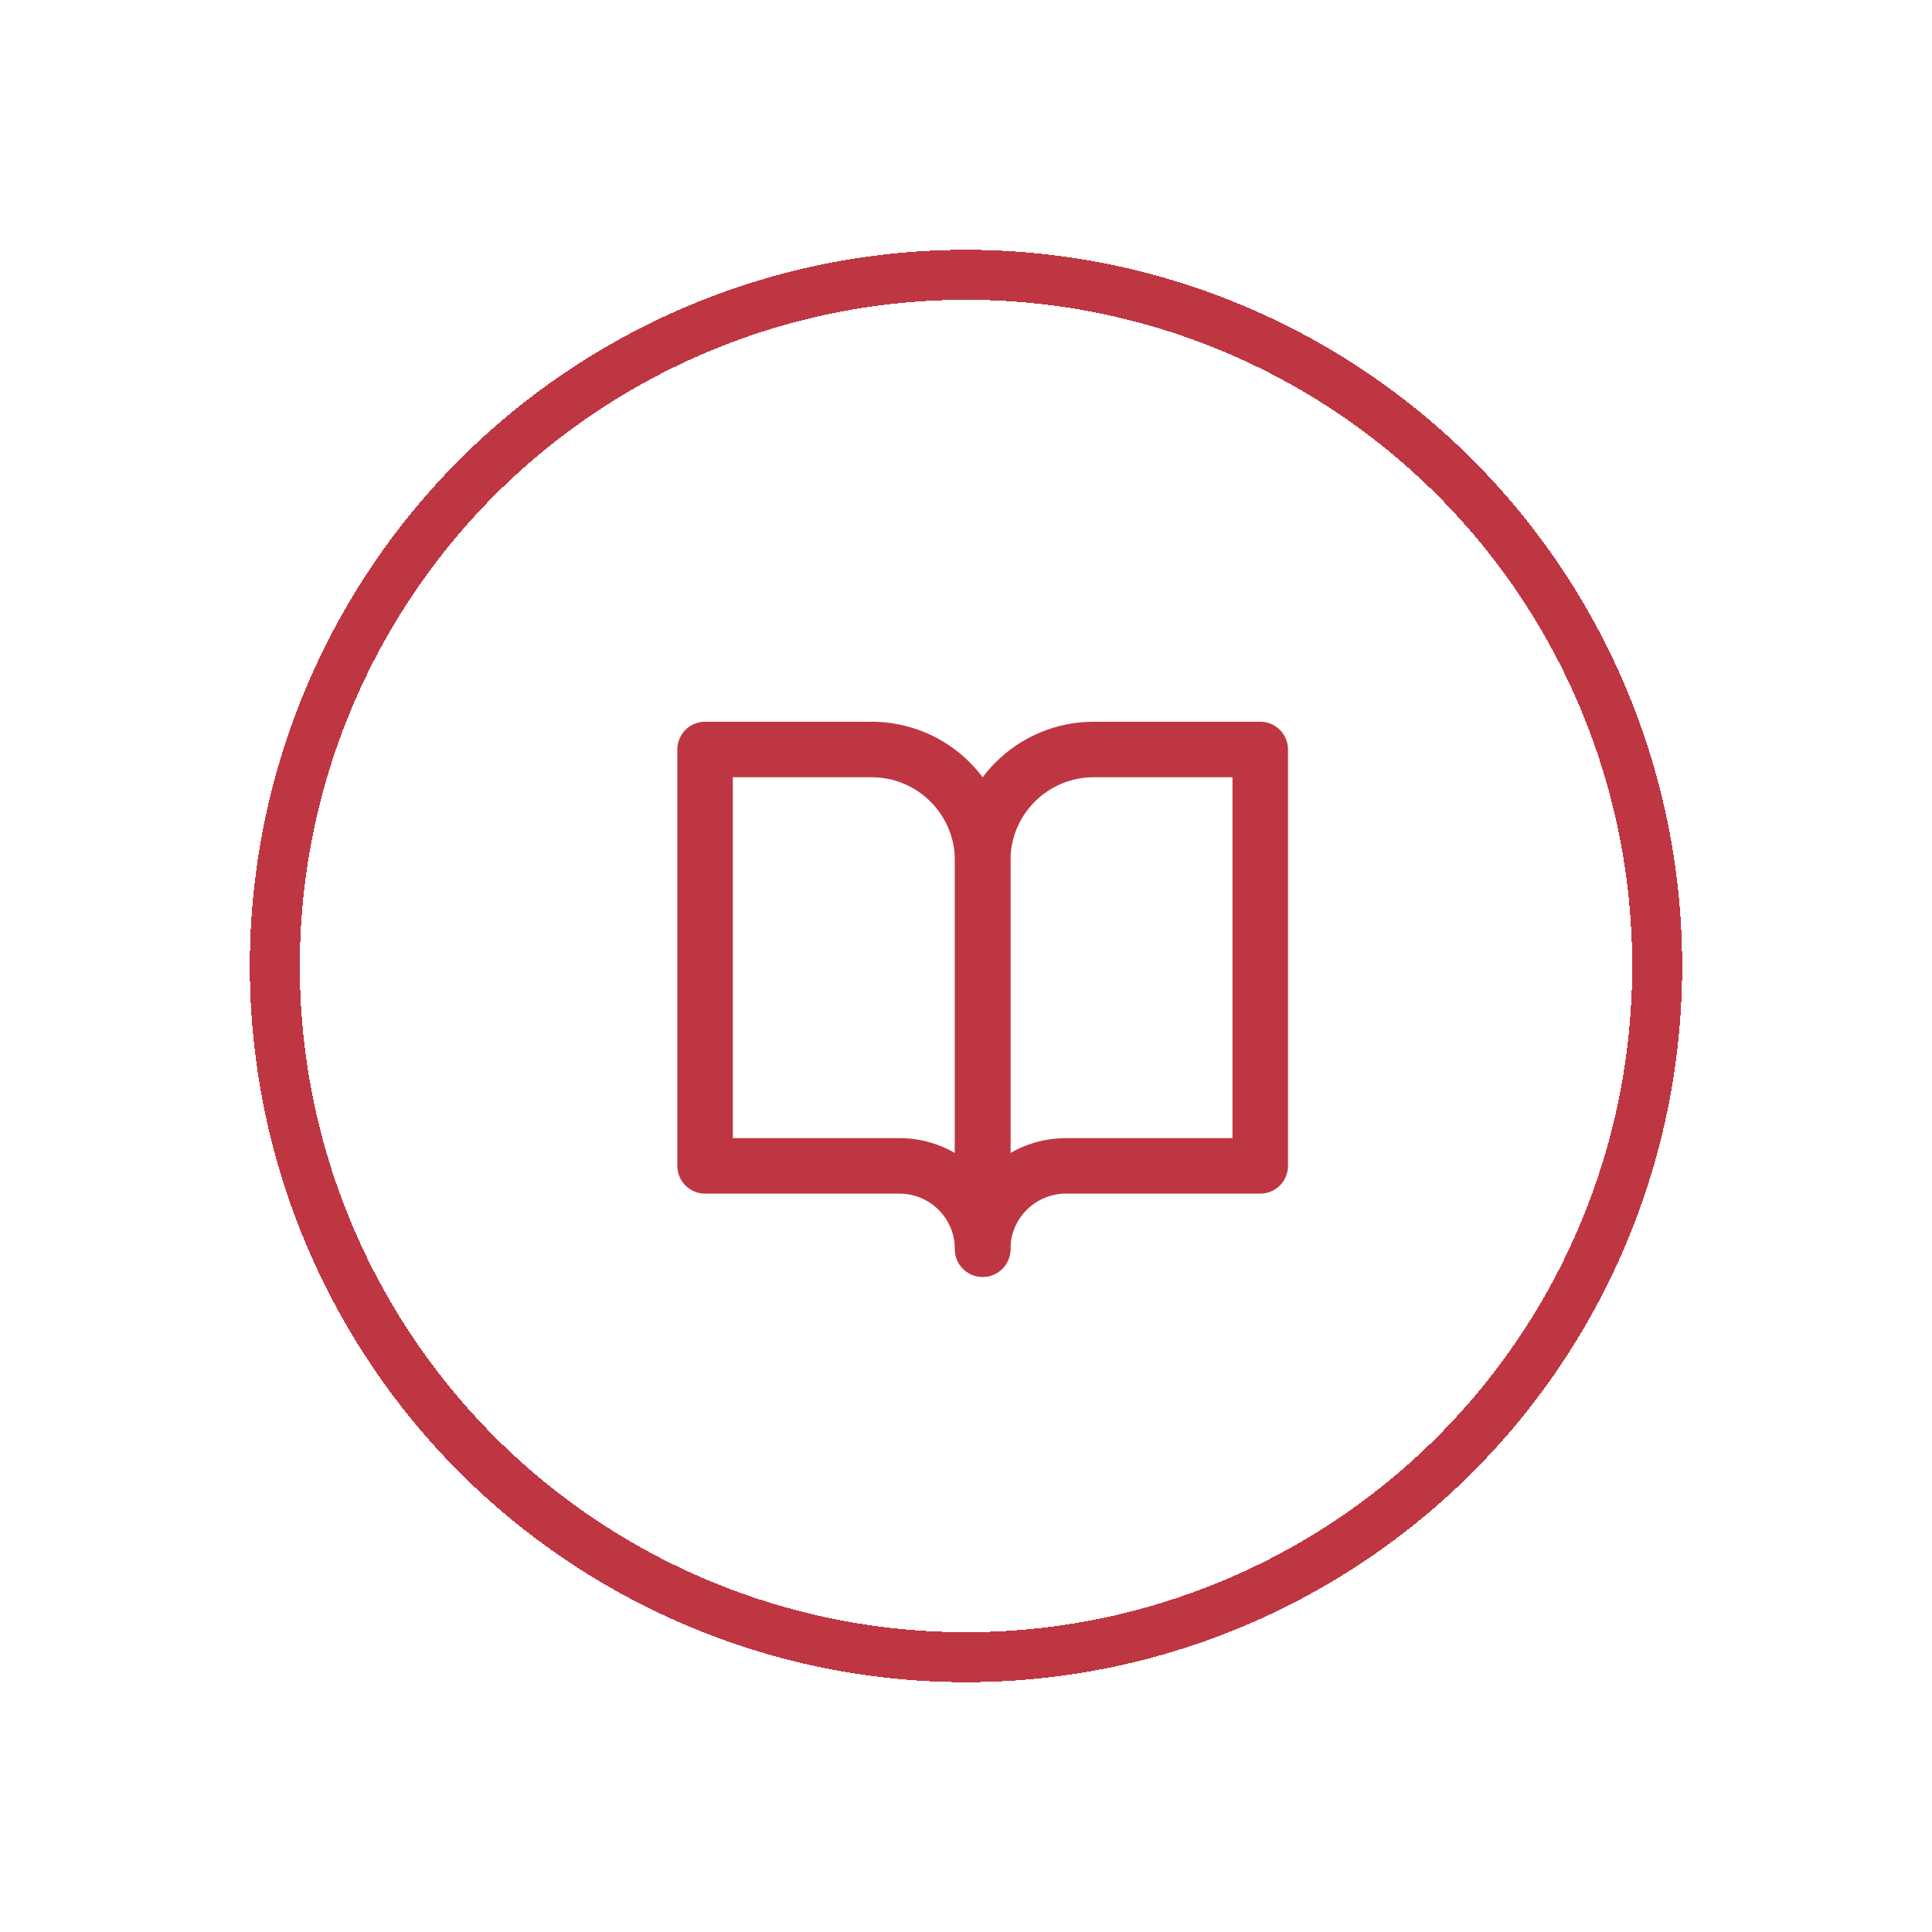
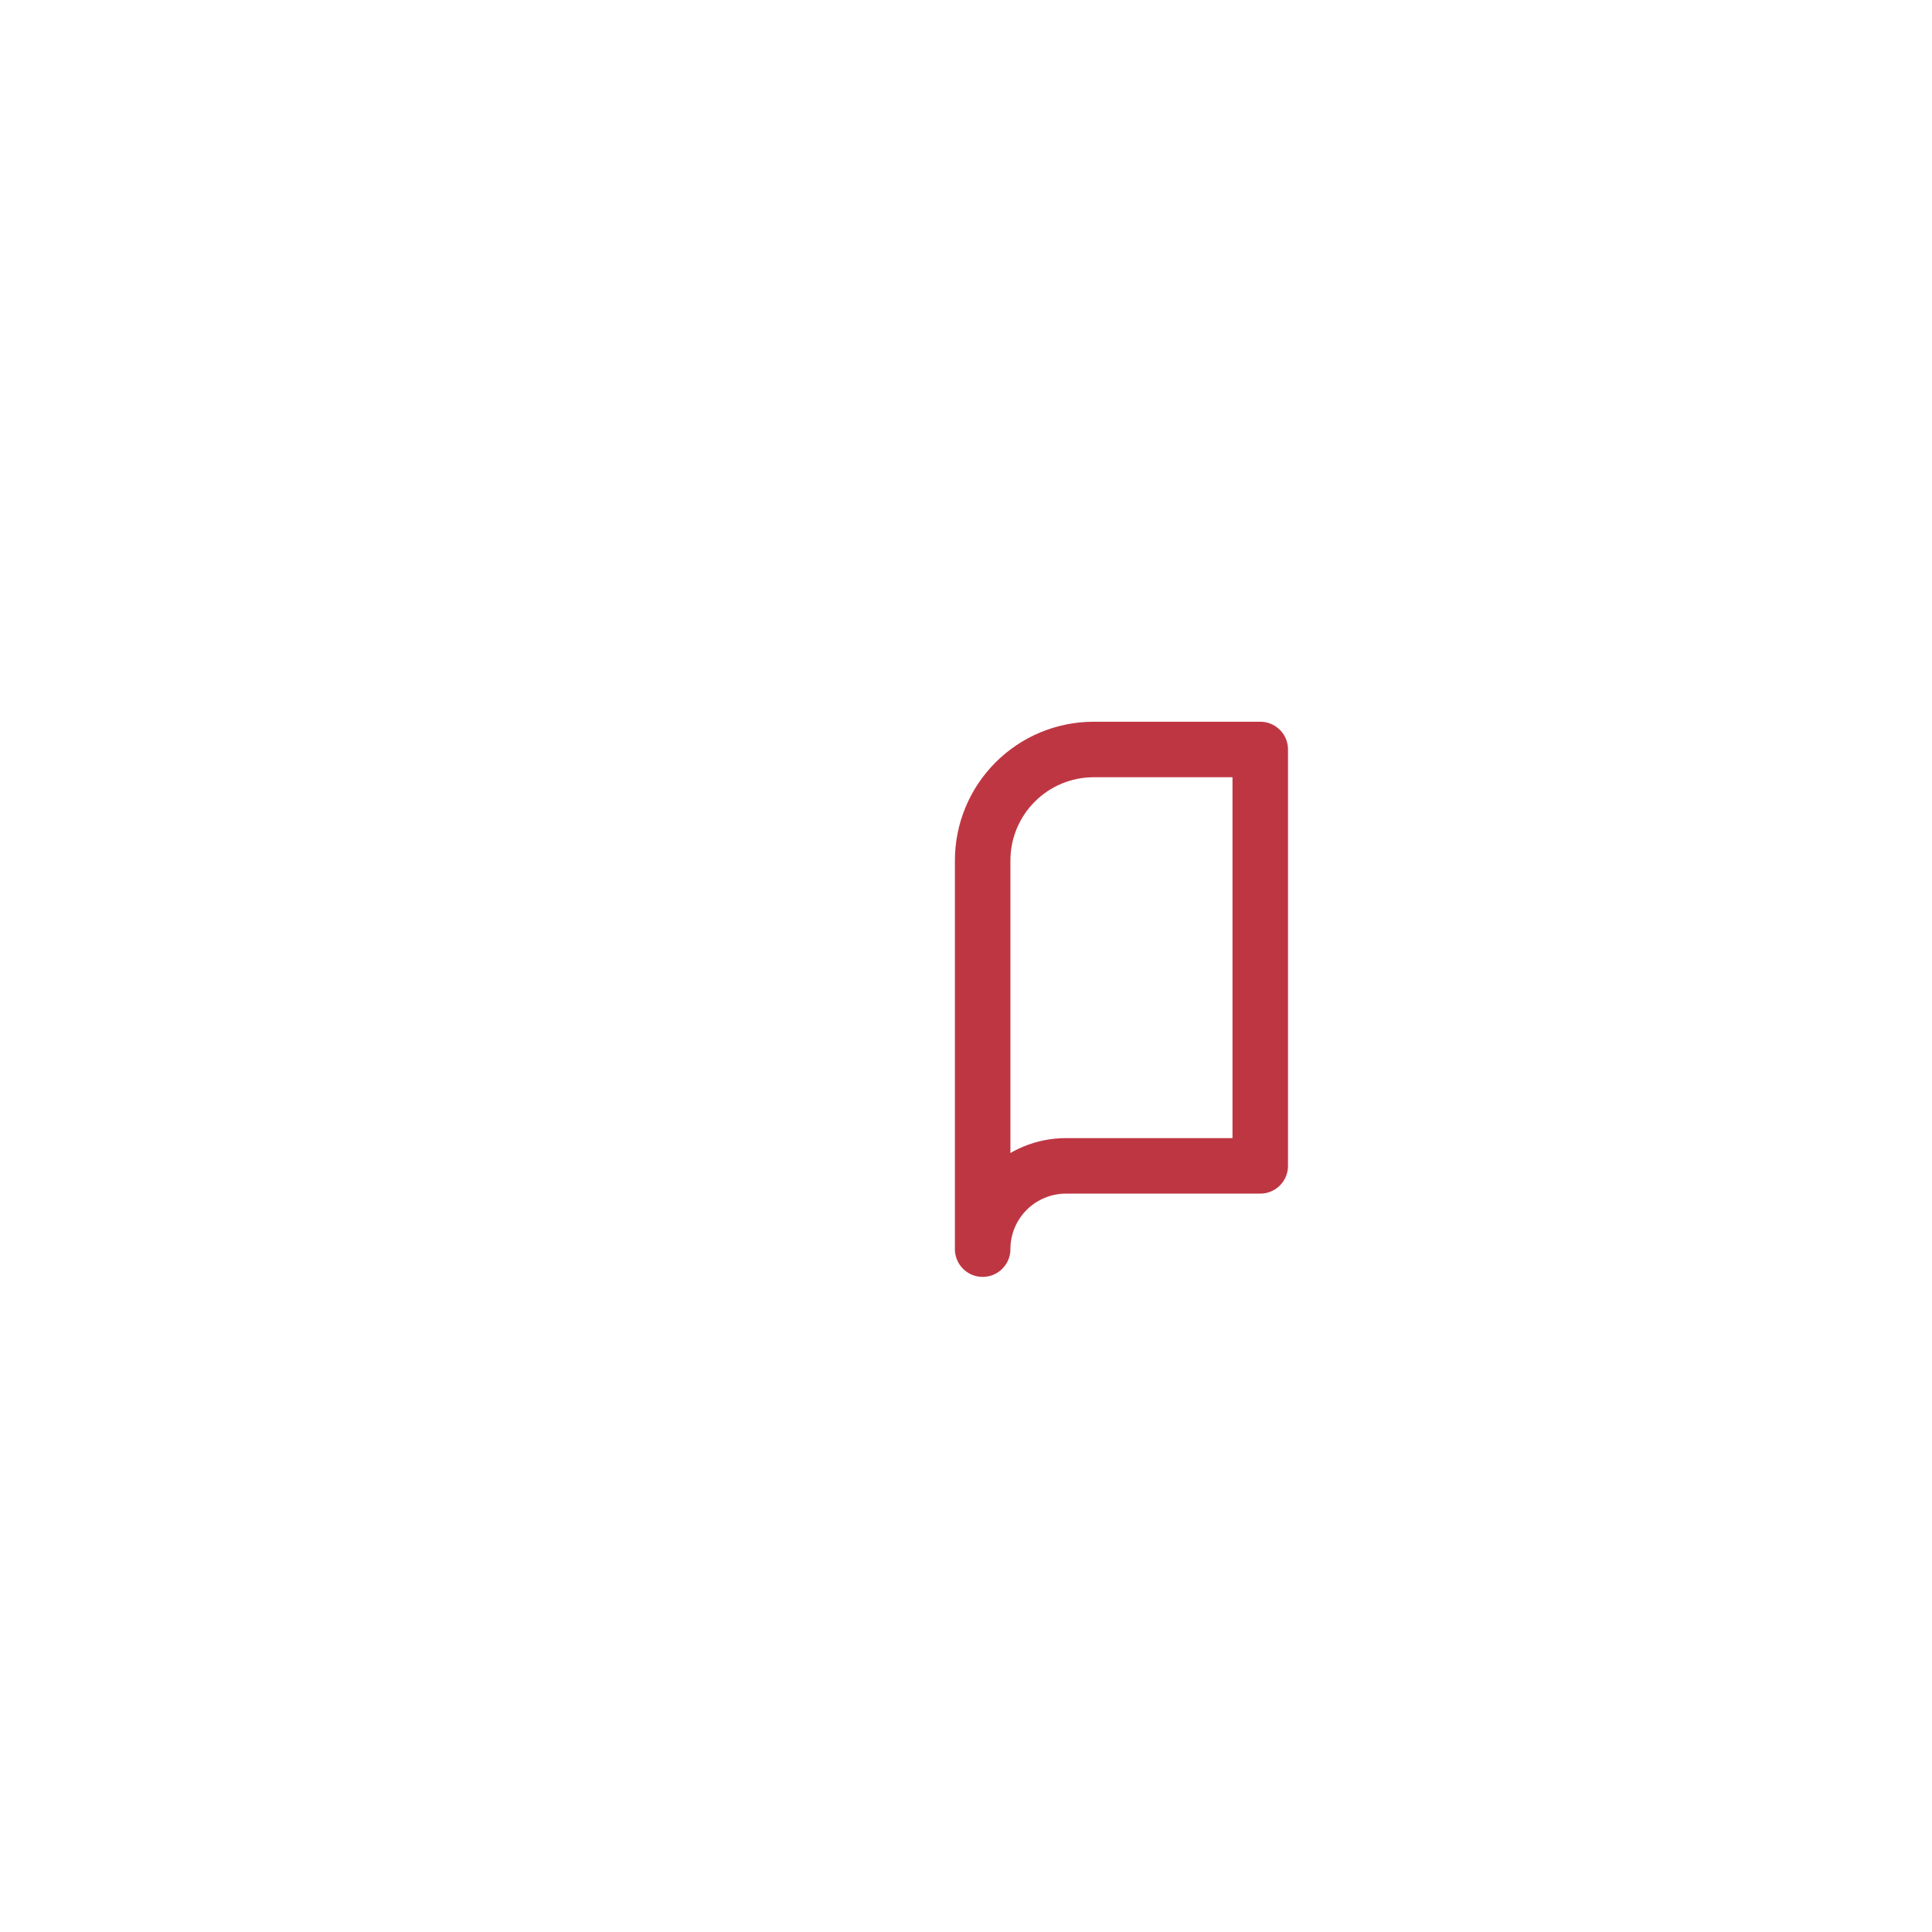
<svg xmlns="http://www.w3.org/2000/svg" width="116" height="116" viewBox="0 0 116 116" fill="none">
-   <path d="M42.334 45H52.334C54.102 45 55.797 45.702 57.047 46.953C58.298 48.203 59 49.899 59 51.667V75C59 73.674 58.473 72.402 57.536 71.465C56.598 70.527 55.326 70 54 70H42.334V45Z" stroke="#BF3643" stroke-width="3.333" stroke-linecap="round" stroke-linejoin="round" />
  <path d="M75.667 45H65.667C63.899 45 62.203 45.702 60.953 46.953C59.702 48.203 59 49.899 59 51.667V75C59 73.674 59.527 72.402 60.465 71.465C61.402 70.527 62.674 70 64 70H75.667V45Z" stroke="#BF3643" stroke-width="3.333" stroke-linecap="round" stroke-linejoin="round" />
  <g filter="url(#filter0_dd_238:50)">
-     <circle cx="58" cy="58" r="41.5" stroke="#BF3643" stroke-width="3" shape-rendering="crispEdges" />
-   </g>
+     </g>
  <defs>
    <filter id="filter0_dd_238:50" x="0" y="0" width="116" height="116" filterUnits="userSpaceOnUse" color-interpolation-filters="sRGB">
      <feFlood flood-opacity="0" result="BackgroundImageFix" />
      <feColorMatrix in="SourceAlpha" type="matrix" values="0 0 0 0 0 0 0 0 0 0 0 0 0 0 0 0 0 0 127 0" result="hardAlpha" />
      <feOffset />
      <feGaussianBlur stdDeviation="7.5" />
      <feComposite in2="hardAlpha" operator="out" />
      <feColorMatrix type="matrix" values="0 0 0 0 0 0 0 0 0 0 0 0 0 0 0 0 0 0 0.5 0" />
      <feBlend mode="normal" in2="BackgroundImageFix" result="effect1_dropShadow_238:50" />
      <feColorMatrix in="SourceAlpha" type="matrix" values="0 0 0 0 0 0 0 0 0 0 0 0 0 0 0 0 0 0 127 0" result="hardAlpha" />
      <feOffset />
      <feGaussianBlur stdDeviation="2.5" />
      <feComposite in2="hardAlpha" operator="out" />
      <feColorMatrix type="matrix" values="0 0 0 0 0.886 0 0 0 0 0 0 0 0 0 0 0 0 0 0.5 0" />
      <feBlend mode="normal" in2="effect1_dropShadow_238:50" result="effect2_dropShadow_238:50" />
      <feBlend mode="normal" in="SourceGraphic" in2="effect2_dropShadow_238:50" result="shape" />
    </filter>
  </defs>
</svg>